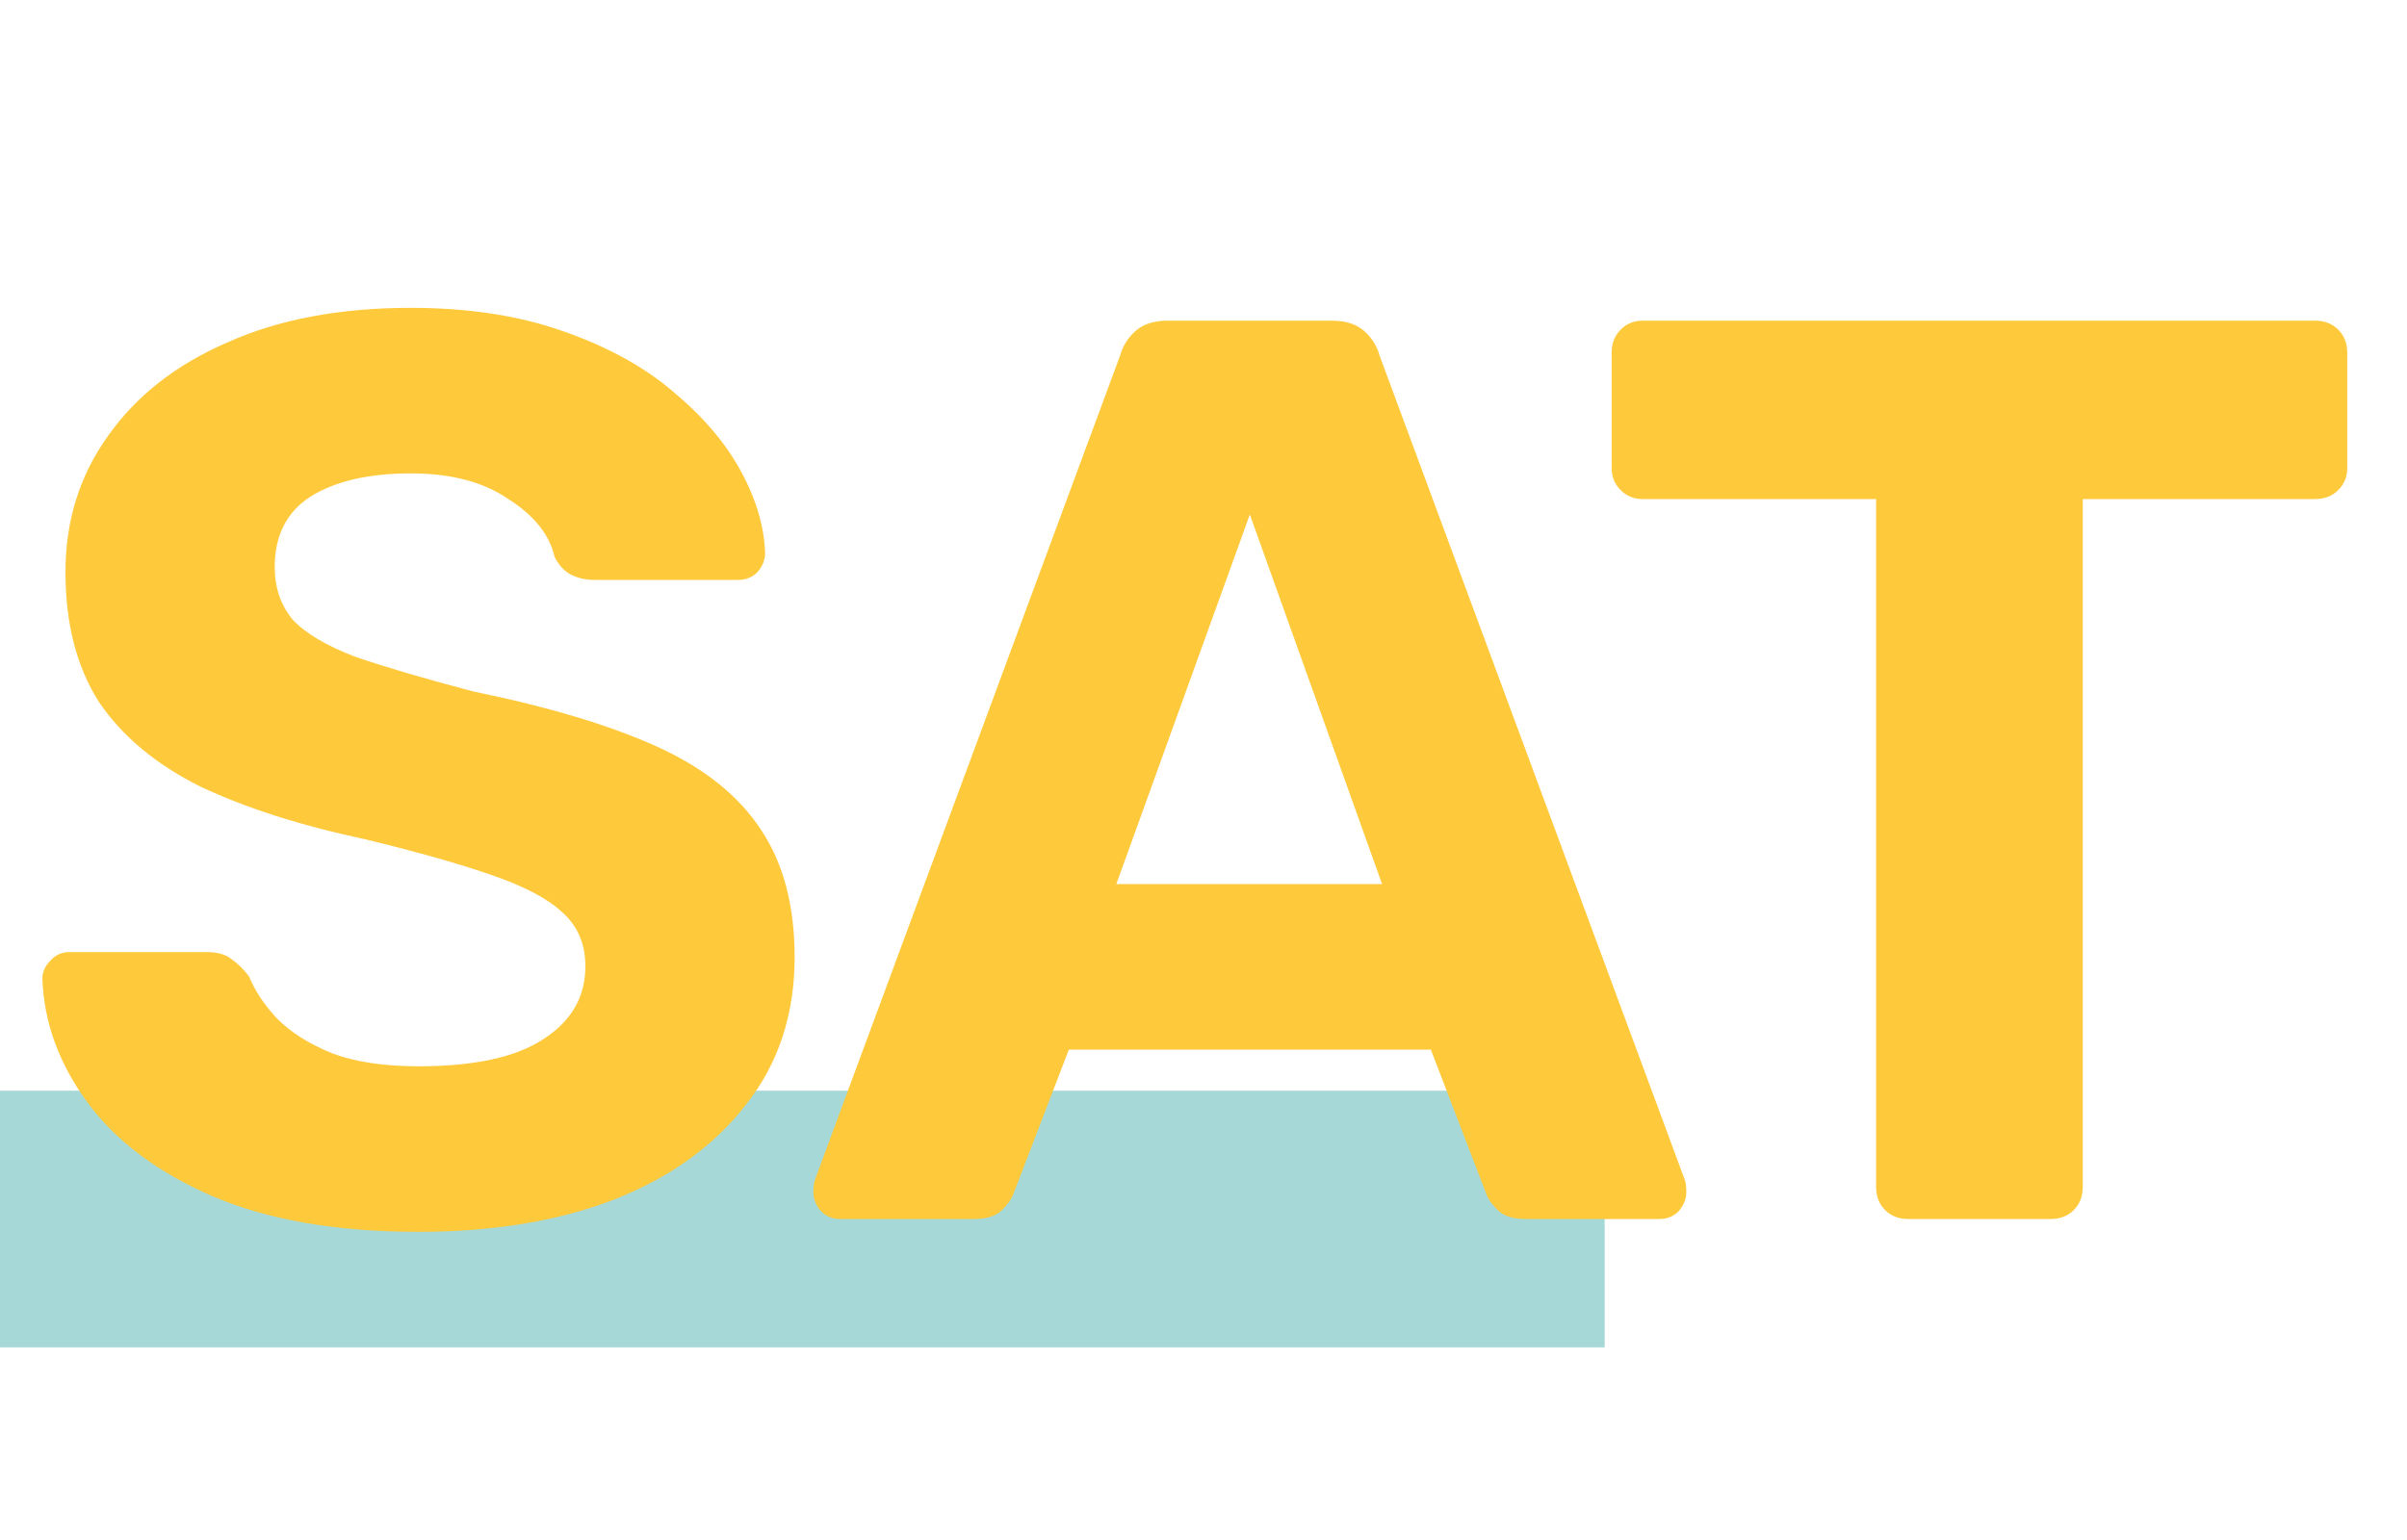
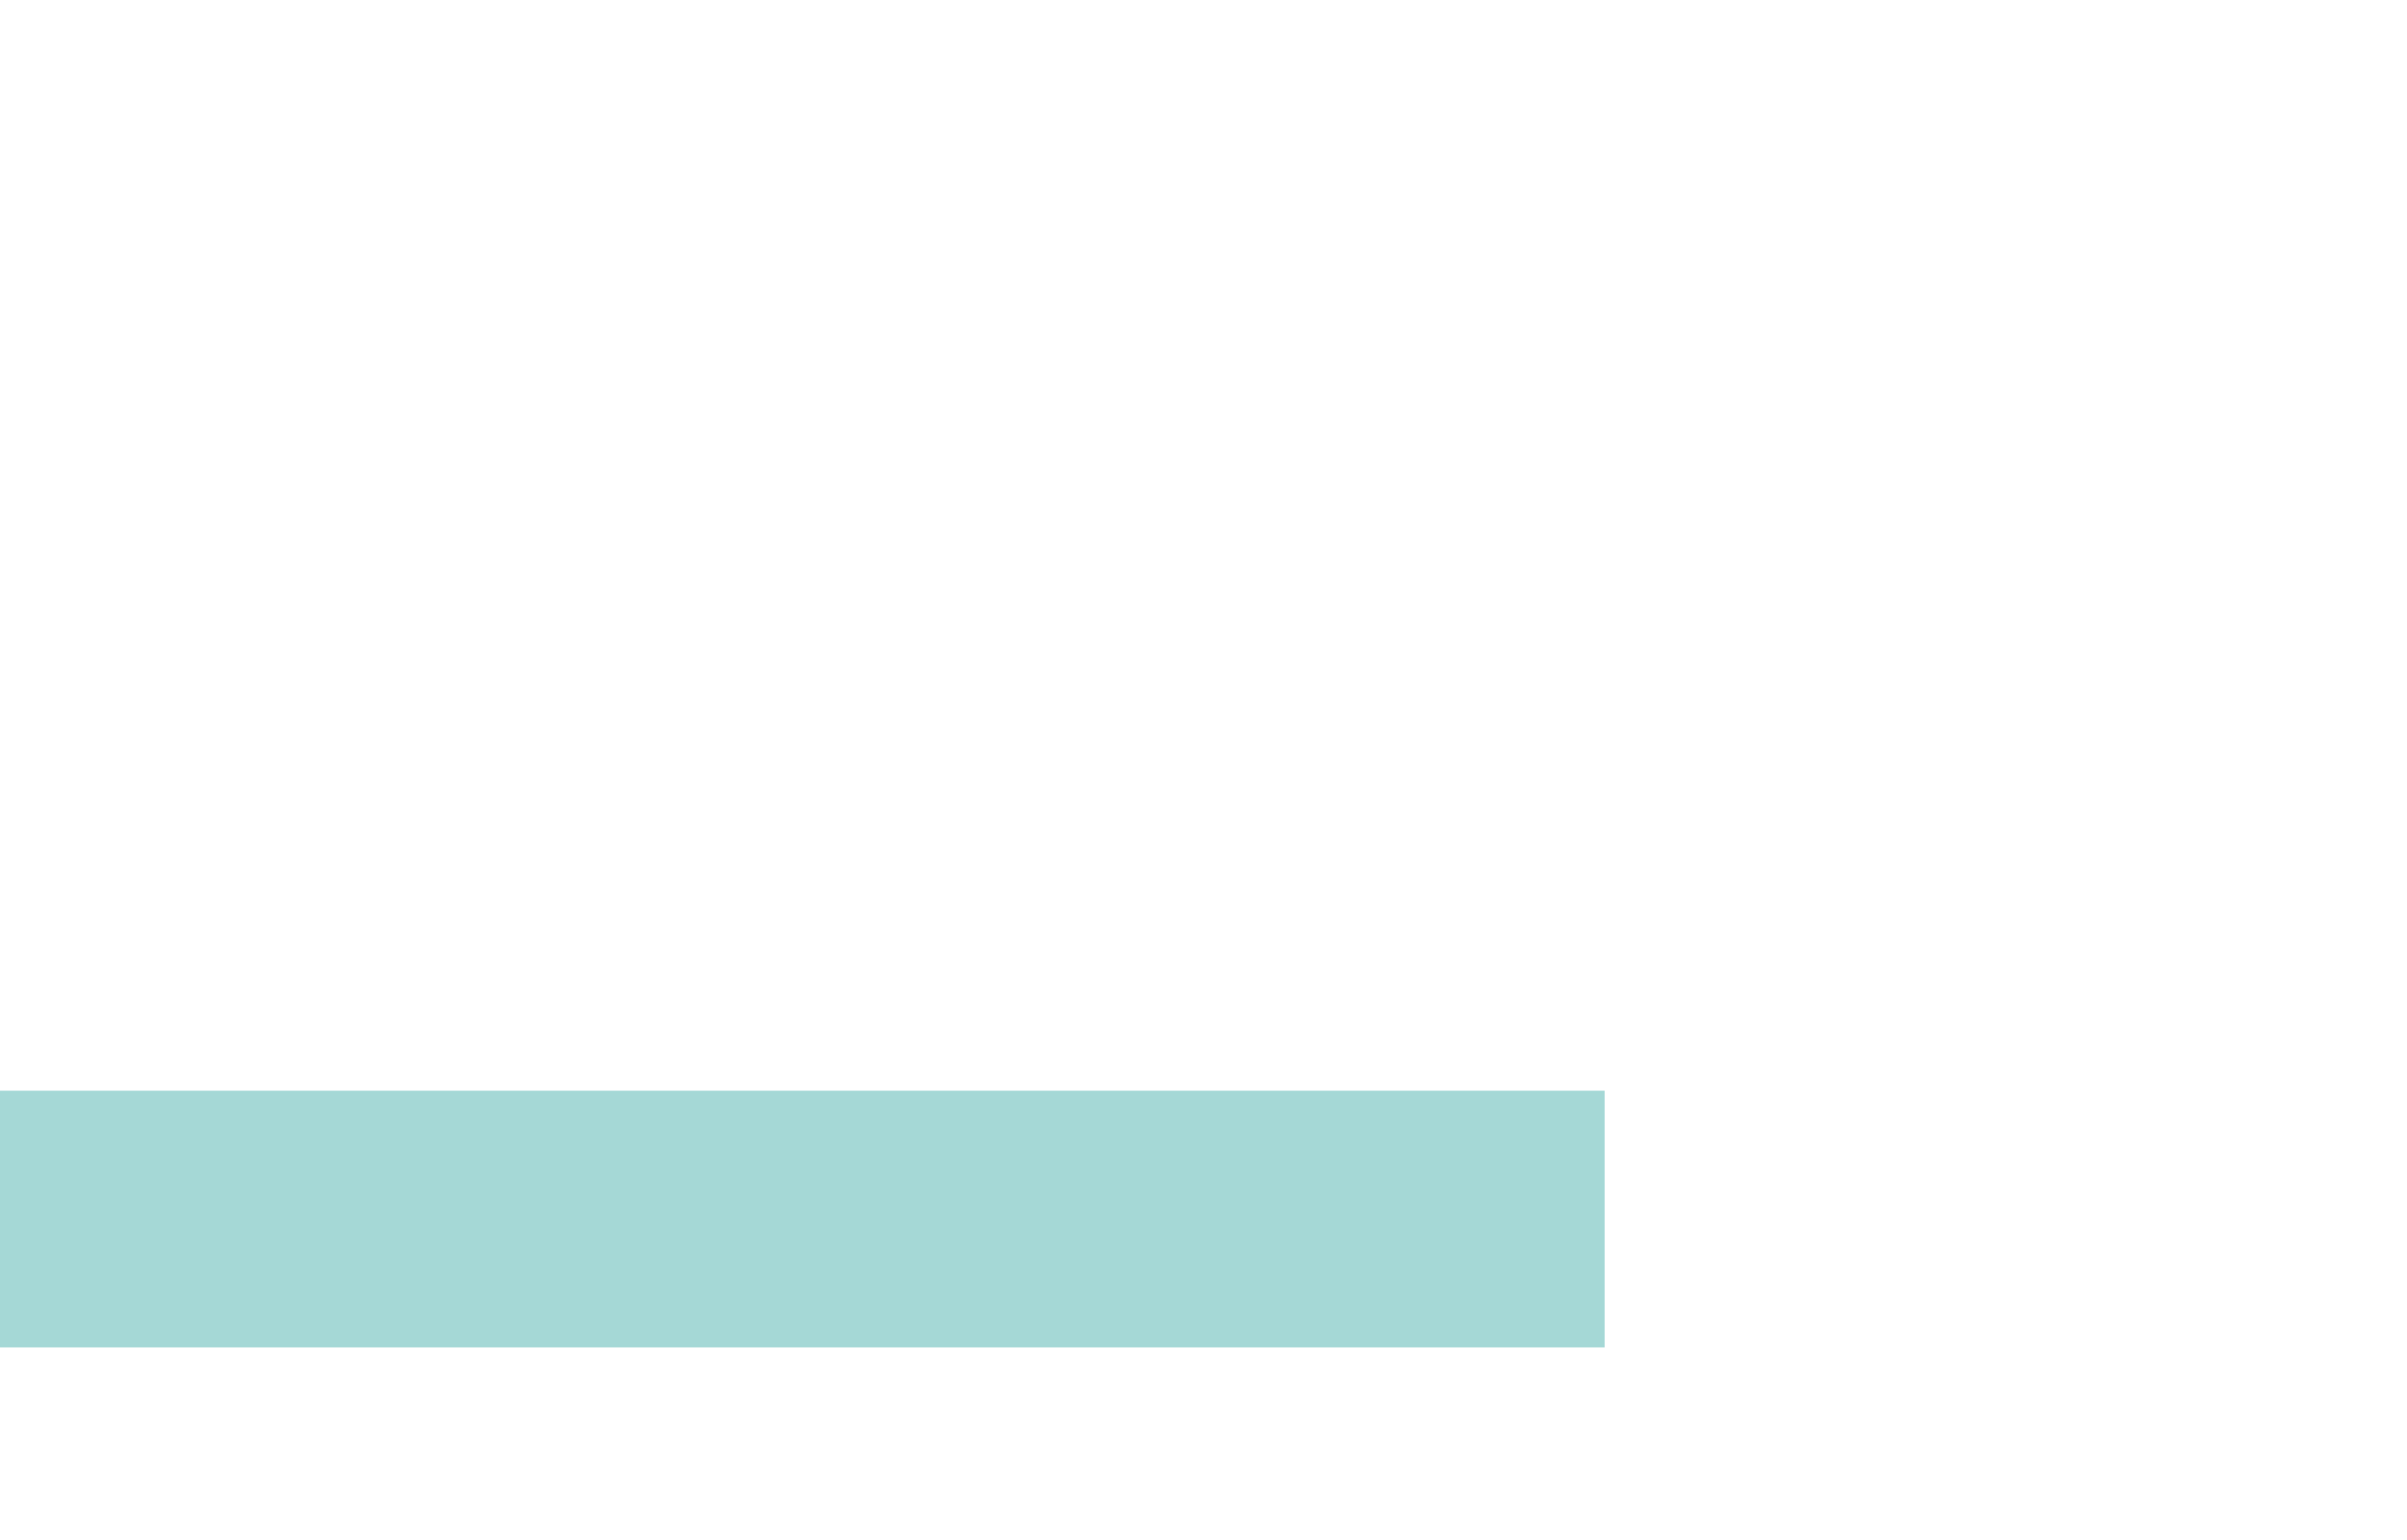
<svg xmlns="http://www.w3.org/2000/svg" width="75" height="48" viewBox="0 0 75 48" fill="none">
  <rect y="33.996" width="50" height="8" fill="#A5D8D6" />
-   <path d="M13.04 38.395C10.48 38.395 8.333 38.022 6.6 37.275C4.893 36.529 3.6 35.555 2.72 34.355C1.84 33.155 1.373 31.875 1.32 30.515C1.32 30.302 1.4 30.115 1.56 29.955C1.72 29.769 1.92 29.675 2.16 29.675H6.44C6.787 29.675 7.053 29.755 7.24 29.915C7.427 30.049 7.6 30.222 7.76 30.435C7.947 30.889 8.24 31.329 8.64 31.755C9.067 32.182 9.64 32.542 10.36 32.835C11.08 33.102 11.973 33.235 13.04 33.235C14.773 33.235 16.067 32.955 16.92 32.395C17.8 31.835 18.24 31.075 18.24 30.115C18.24 29.422 18 28.862 17.52 28.435C17.067 28.009 16.333 27.622 15.32 27.275C14.333 26.929 13.013 26.555 11.36 26.155C9.36 25.729 7.653 25.182 6.24 24.515C4.853 23.822 3.8 22.942 3.08 21.875C2.387 20.782 2.04 19.435 2.04 17.835C2.04 16.235 2.48 14.822 3.36 13.595C4.24 12.342 5.48 11.369 7.08 10.675C8.68 9.955 10.587 9.595 12.8 9.595C14.587 9.595 16.16 9.835 17.52 10.315C18.907 10.795 20.053 11.422 20.96 12.195C21.893 12.969 22.6 13.795 23.08 14.675C23.56 15.555 23.813 16.409 23.84 17.235C23.84 17.449 23.76 17.649 23.6 17.835C23.44 17.995 23.24 18.075 23 18.075H18.52C18.253 18.075 18.013 18.022 17.8 17.915C17.587 17.809 17.413 17.622 17.28 17.355C17.12 16.662 16.64 16.062 15.84 15.555C15.067 15.022 14.053 14.755 12.8 14.755C11.493 14.755 10.453 14.995 9.68 15.475C8.933 15.955 8.56 16.689 8.56 17.675C8.56 18.315 8.747 18.862 9.12 19.315C9.52 19.742 10.173 20.129 11.08 20.475C12.013 20.795 13.24 21.155 14.76 21.555C17.107 22.035 19.013 22.609 20.48 23.275C21.947 23.942 23.027 24.809 23.72 25.875C24.413 26.915 24.76 28.235 24.76 29.835C24.76 31.622 24.253 33.155 23.24 34.435C22.253 35.715 20.88 36.702 19.12 37.395C17.387 38.062 15.36 38.395 13.04 38.395ZM26.184 37.995C25.944 37.995 25.744 37.915 25.584 37.755C25.424 37.569 25.344 37.369 25.344 37.155C25.344 37.022 25.357 36.902 25.384 36.795L34.904 11.075C34.984 10.782 35.144 10.529 35.384 10.315C35.624 10.102 35.957 9.995 36.384 9.995H41.504C41.931 9.995 42.264 10.102 42.504 10.315C42.744 10.529 42.904 10.782 42.984 11.075L52.504 36.795C52.531 36.902 52.544 37.022 52.544 37.155C52.544 37.369 52.464 37.569 52.304 37.755C52.144 37.915 51.944 37.995 51.704 37.995H47.544C47.144 37.995 46.851 37.902 46.664 37.715C46.477 37.529 46.357 37.355 46.304 37.195L44.584 32.715H33.304L31.584 37.195C31.531 37.355 31.411 37.529 31.224 37.715C31.037 37.902 30.744 37.995 30.344 37.995H26.184ZM34.784 27.555H43.064L38.944 16.035L34.784 27.555ZM59.458 37.995C59.164 37.995 58.924 37.902 58.737 37.715C58.551 37.529 58.458 37.289 58.458 36.995V15.555H51.178C50.911 15.555 50.684 15.462 50.498 15.275C50.311 15.089 50.218 14.862 50.218 14.595V10.995C50.218 10.702 50.311 10.462 50.498 10.275C50.684 10.089 50.911 9.995 51.178 9.995H72.138C72.431 9.995 72.671 10.089 72.858 10.275C73.044 10.462 73.138 10.702 73.138 10.995V14.595C73.138 14.862 73.044 15.089 72.858 15.275C72.671 15.462 72.431 15.555 72.138 15.555H64.897V36.995C64.897 37.289 64.804 37.529 64.618 37.715C64.431 37.902 64.191 37.995 63.898 37.995H59.458Z" fill="#FFC93C" />
</svg>